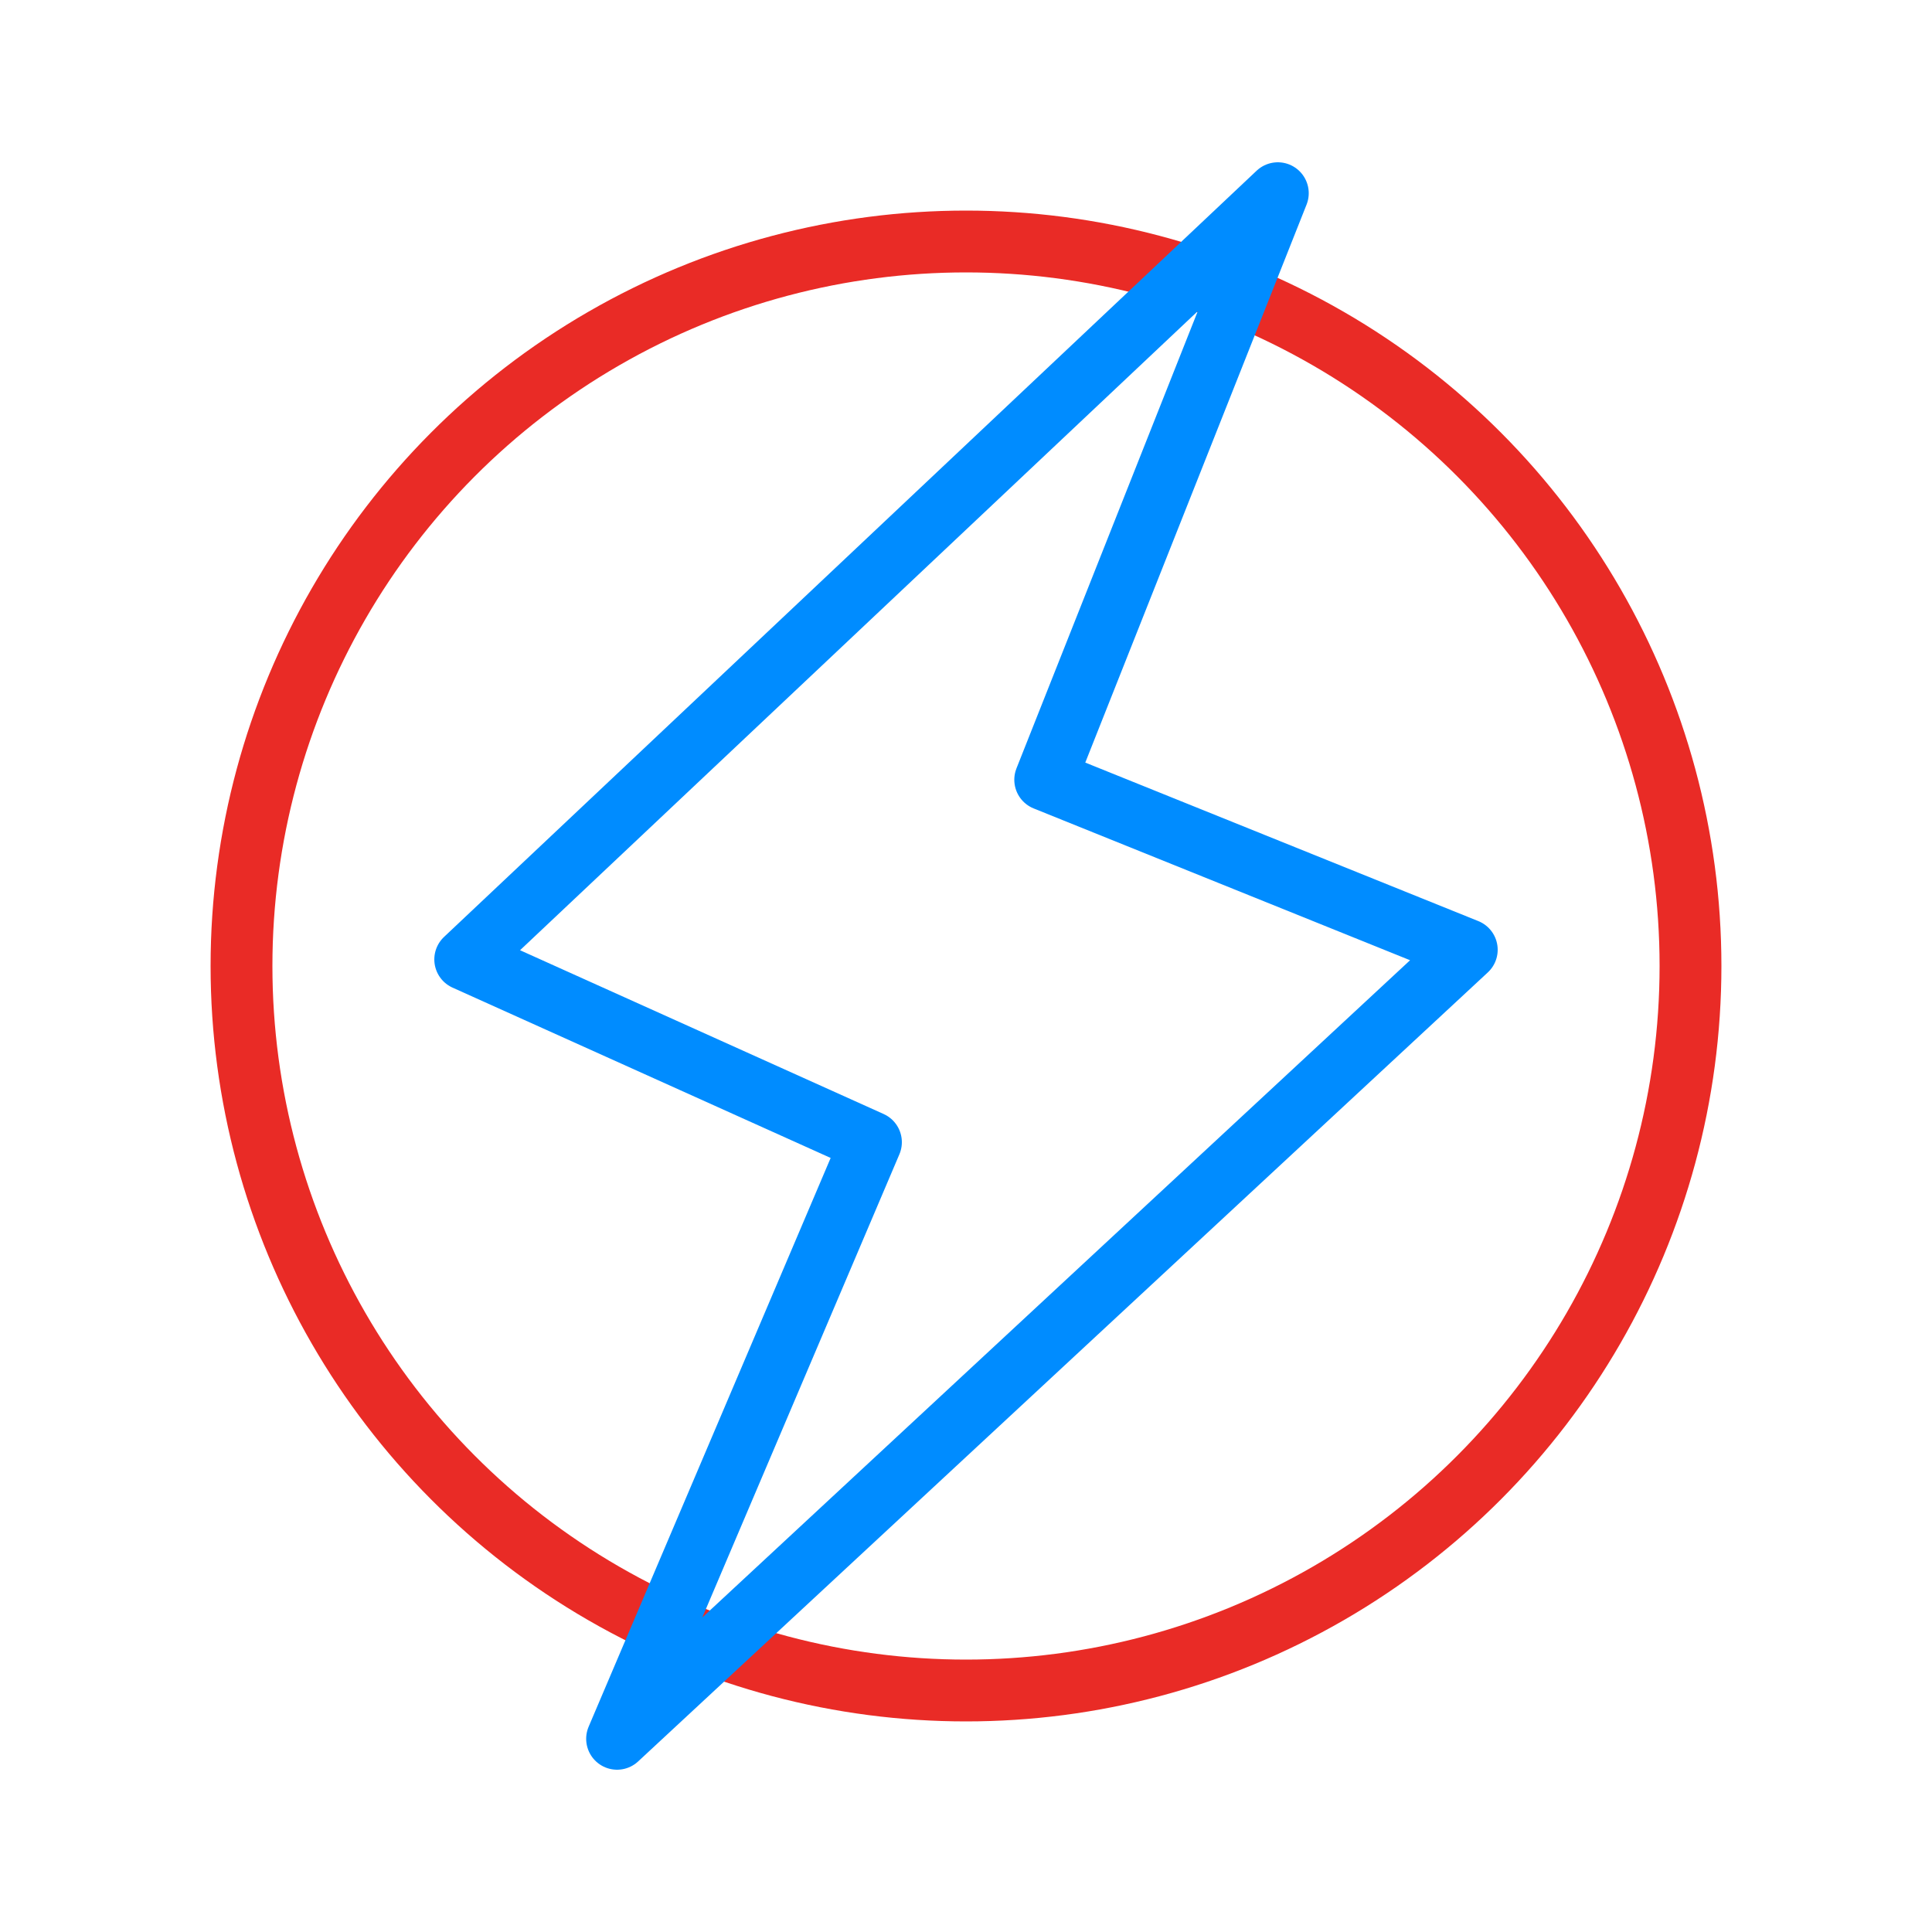
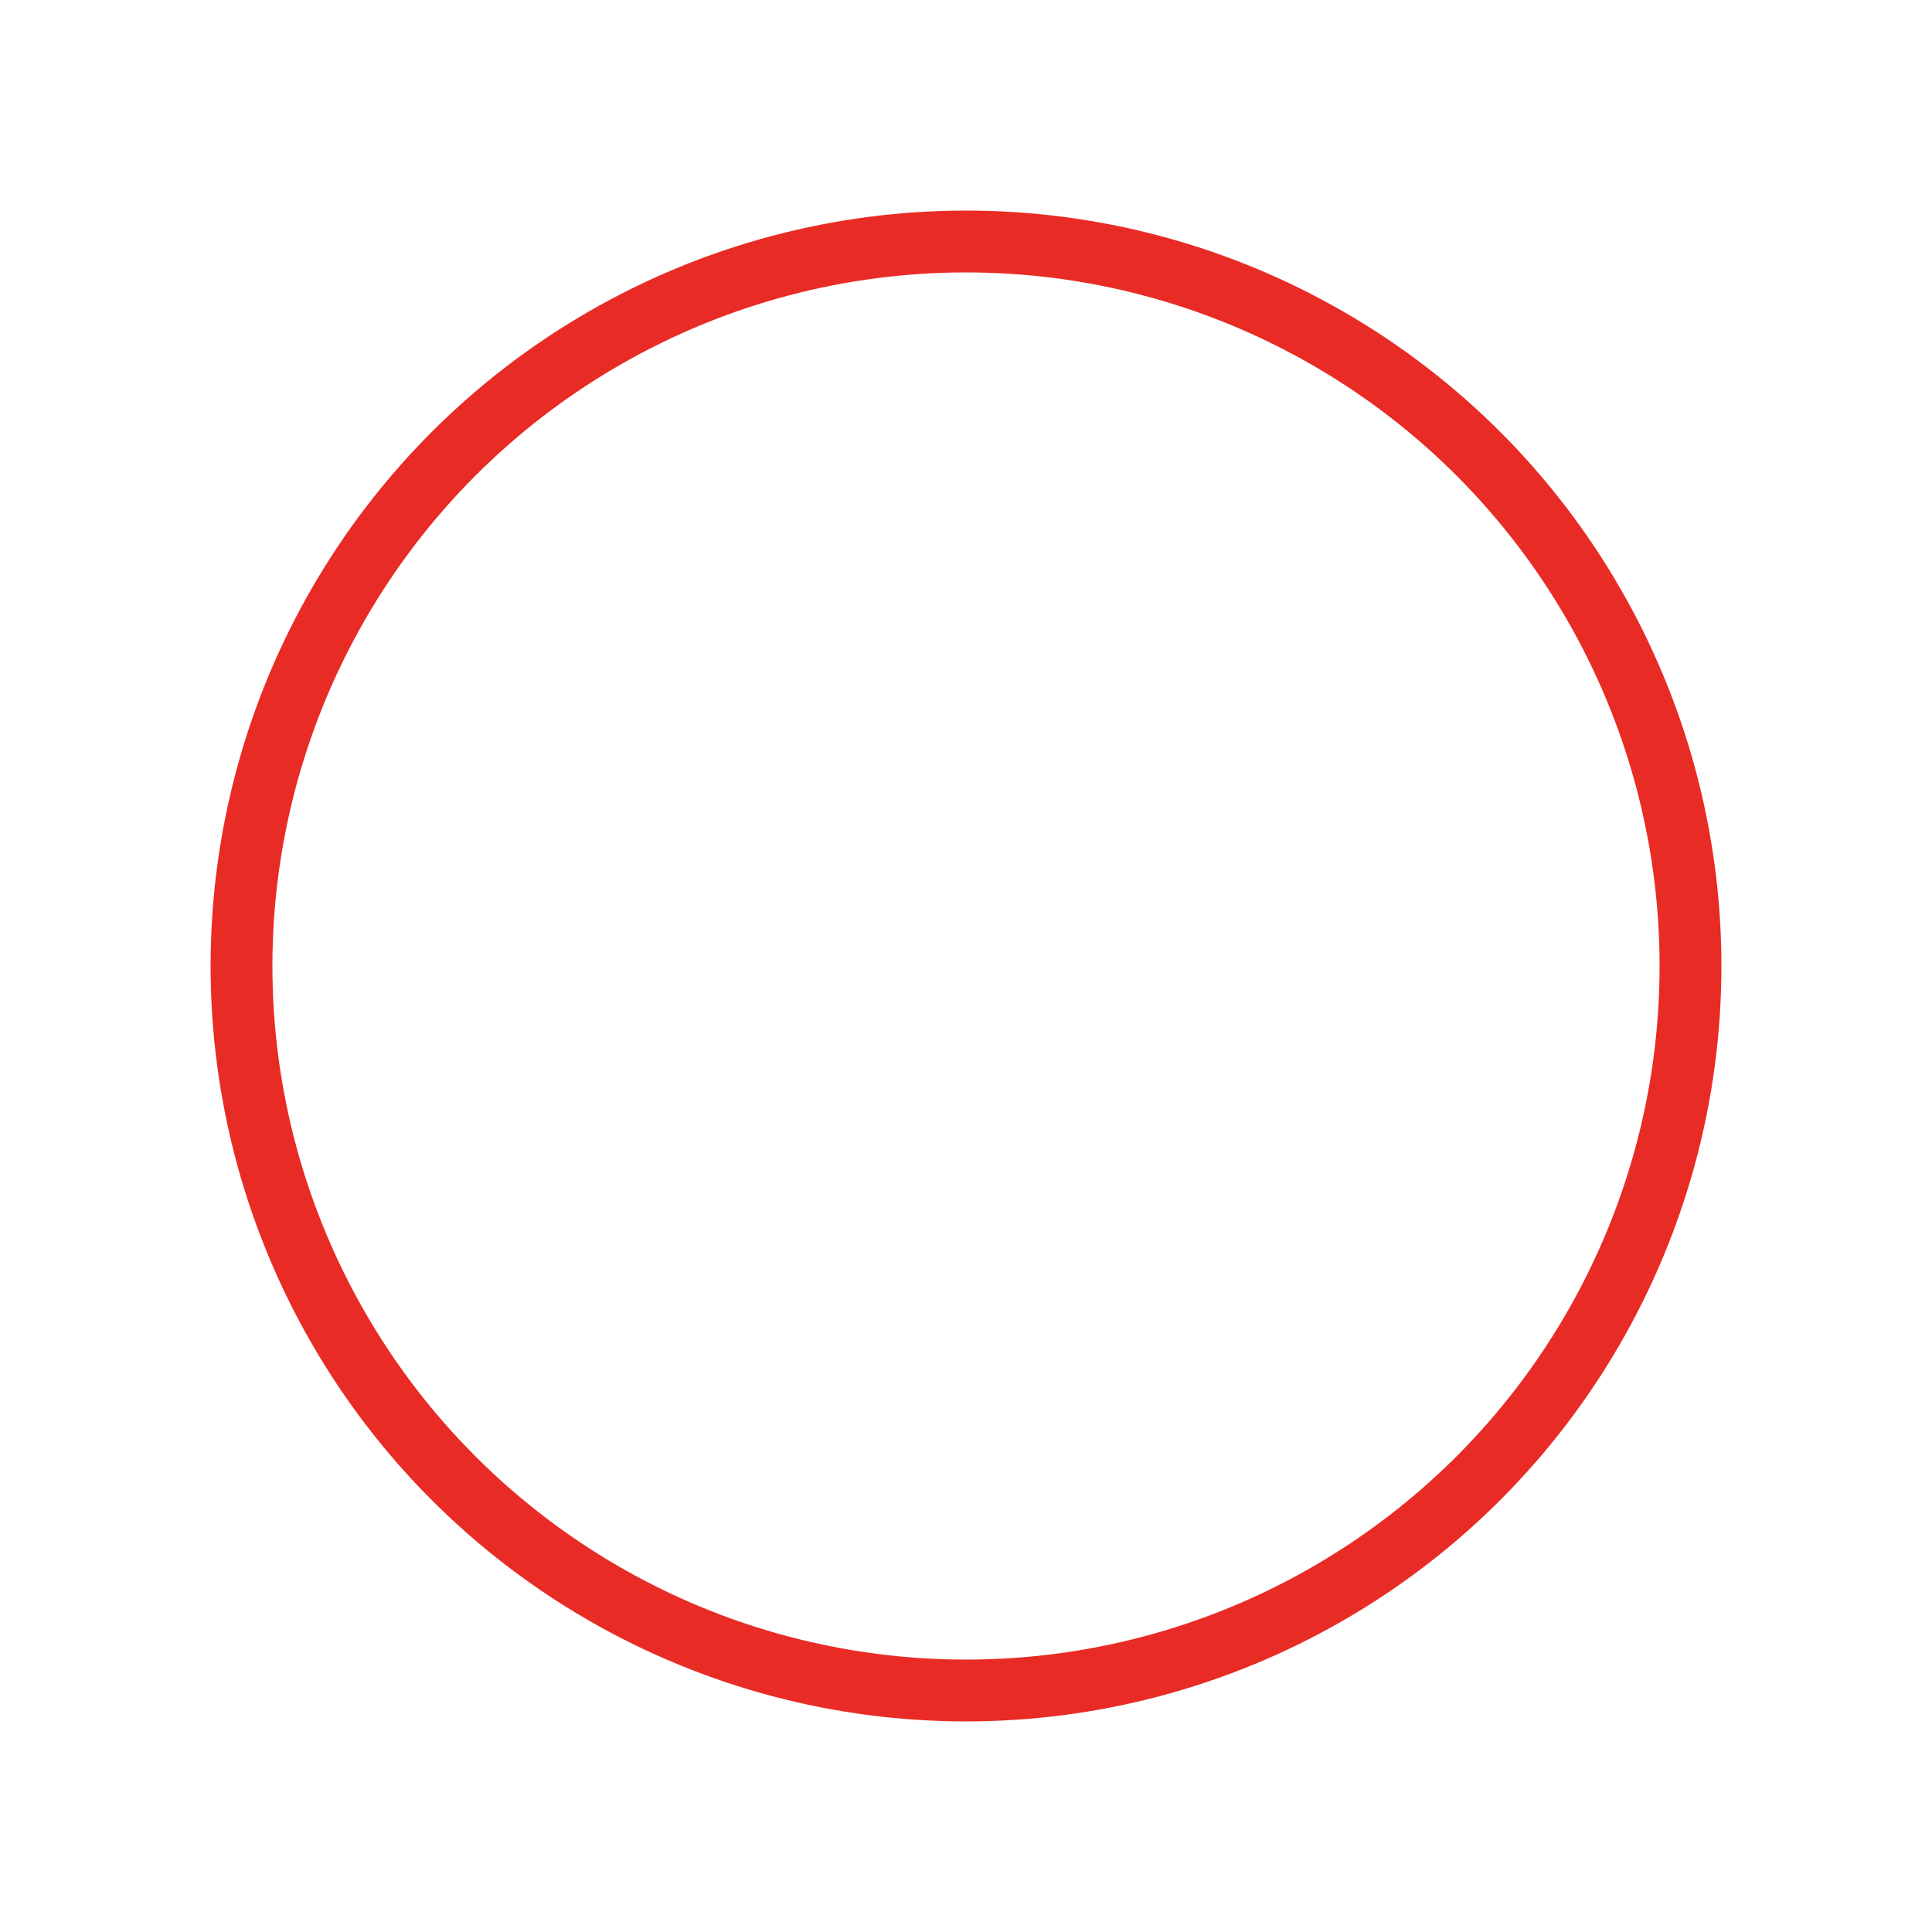
<svg xmlns="http://www.w3.org/2000/svg" viewBox="0 0 50 50">
  <defs>
    <style>.cls-1,.cls-2,.cls-3{fill:none;}.cls-2{stroke:#e92b26;stroke-width:1.6px;}.cls-2,.cls-3{stroke-linejoin:round;}.cls-3{stroke:#008cff;stroke-width:1.6px;}</style>
  </defs>
  <title>Ресурс 162</title>
  <g id="Слой_2" data-name="Слой 2">
    <g id="Слой_1-2" data-name="Слой 1">
      <rect class="cls-1" width="50" height="50" />
      <circle class="cls-2" cx="25" cy="25" r="18.75" />
-       <polygon class="cls-3" points="33.07 5 12.04 24.83 22.54 29.56 15.97 45 37.96 24.58 27.05 20.18 33.07 5" />
    </g>
  </g>
</svg>